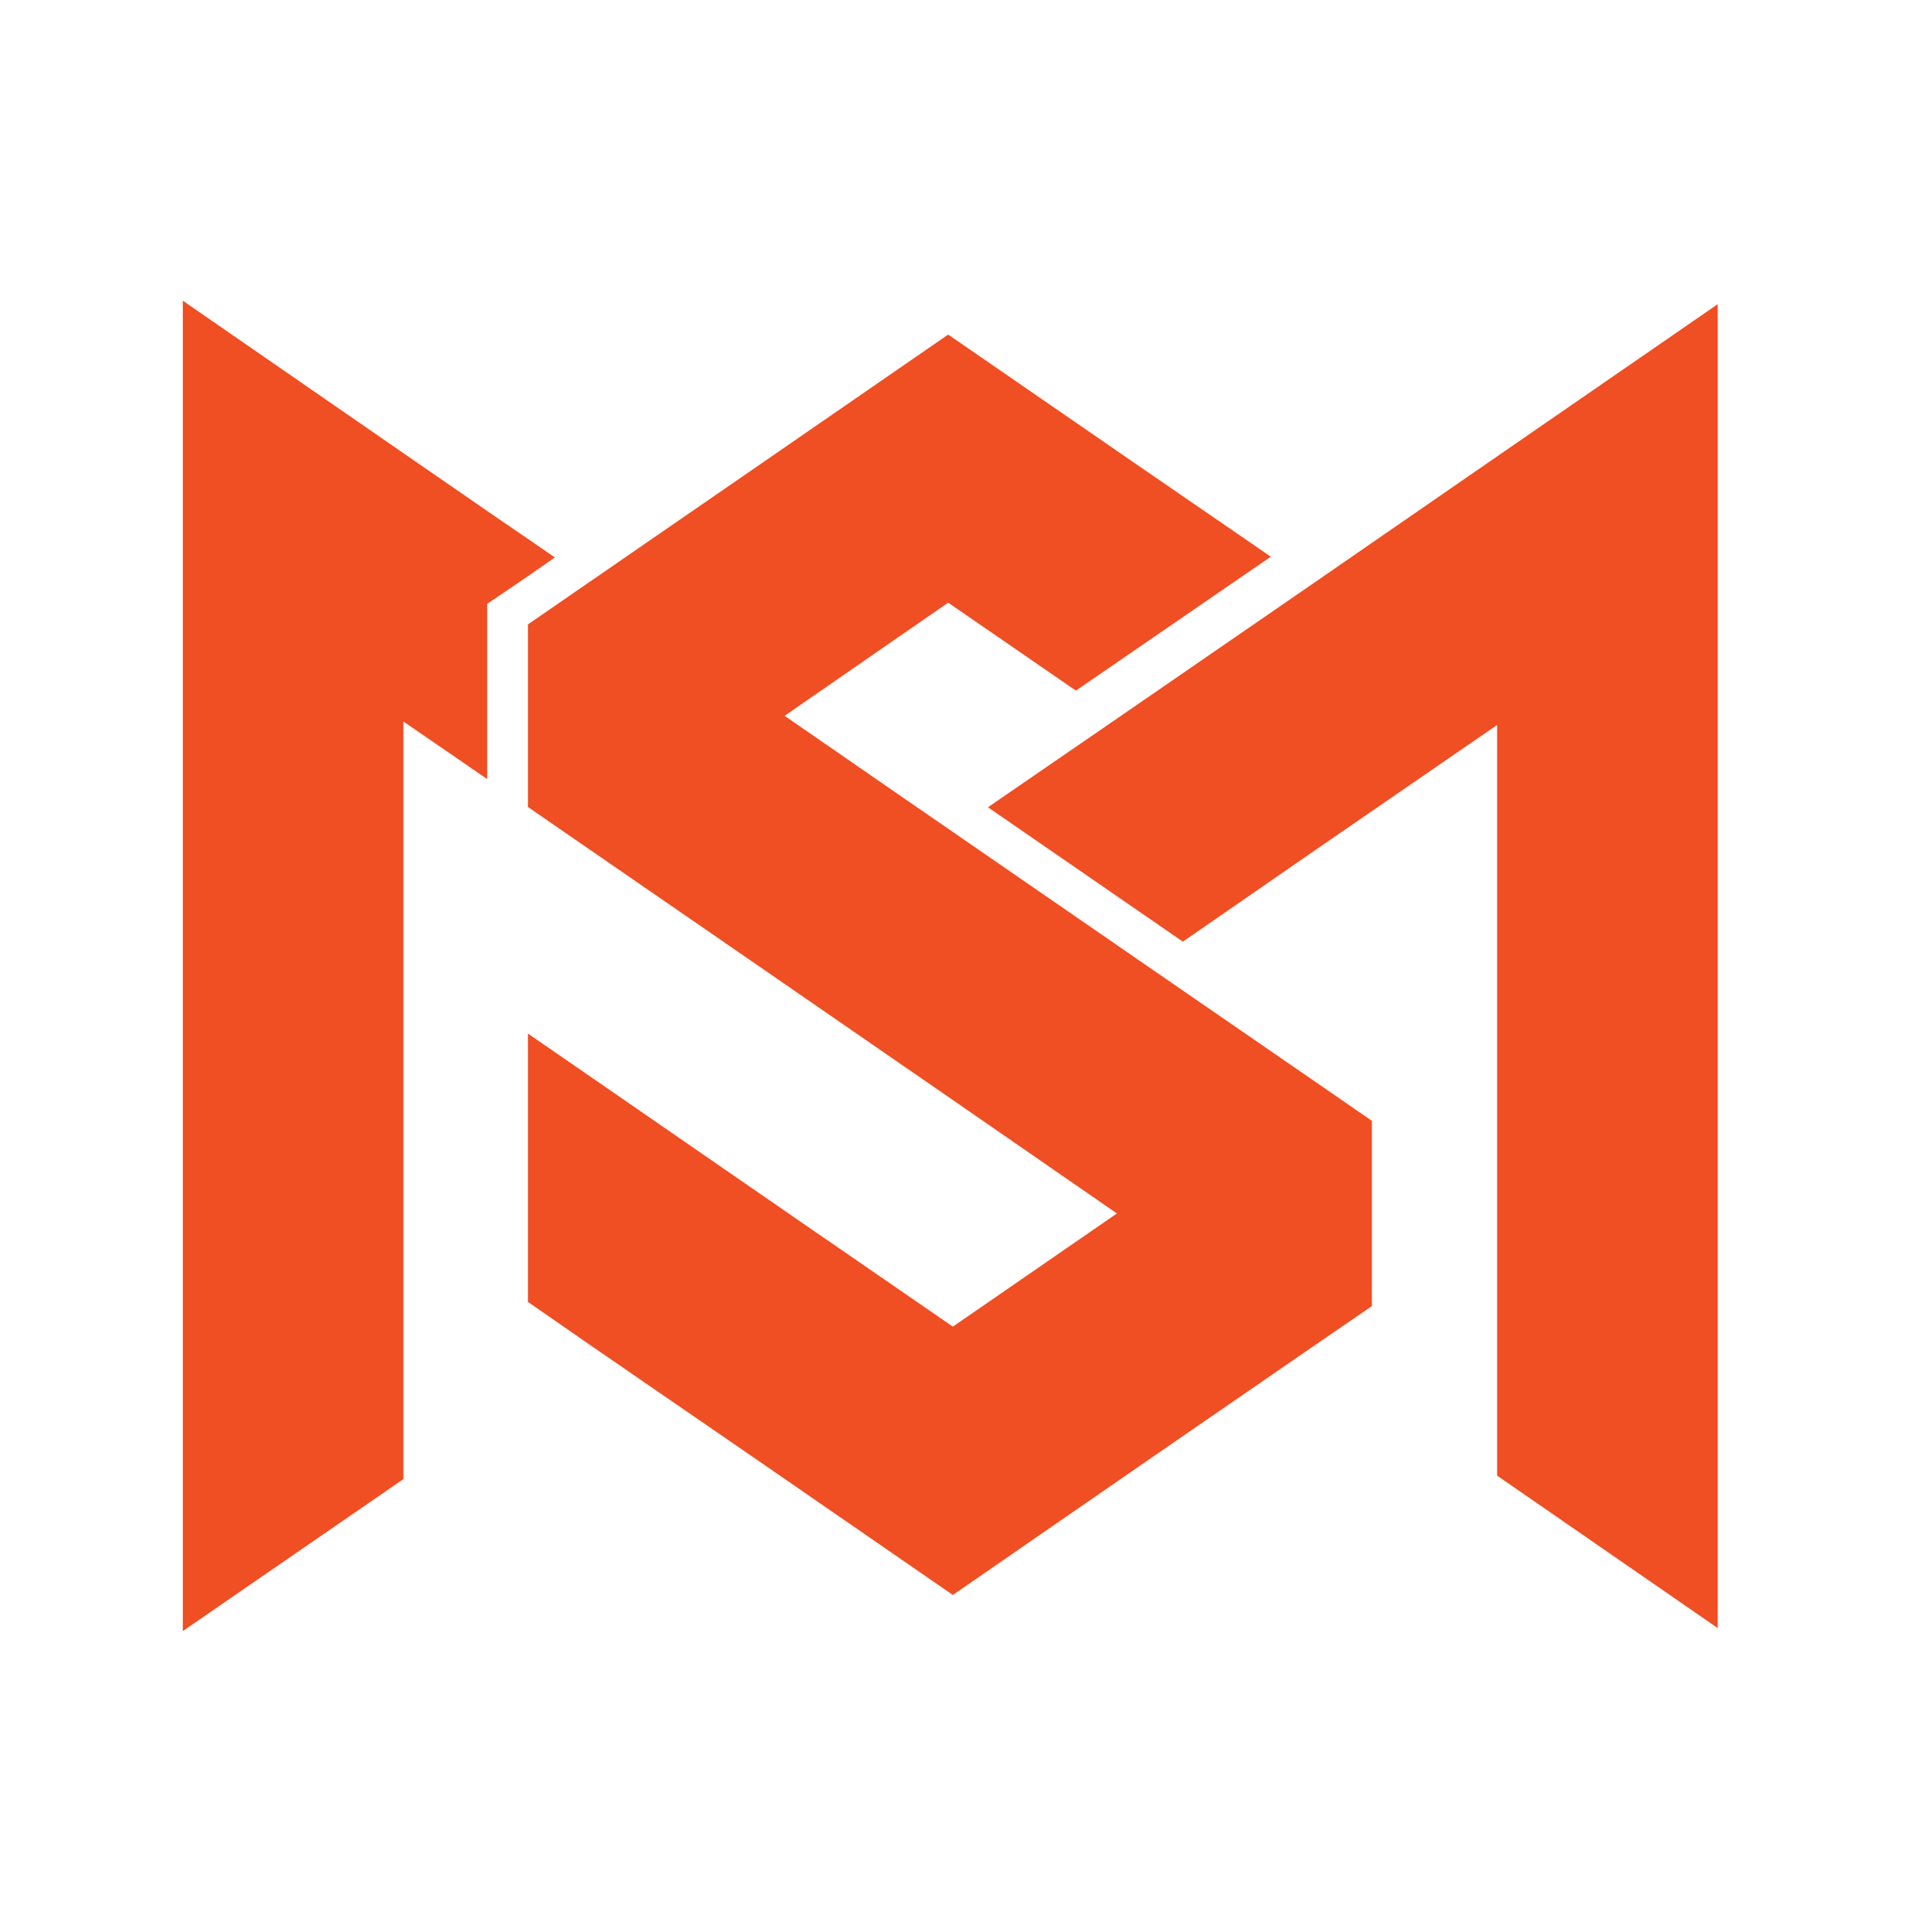
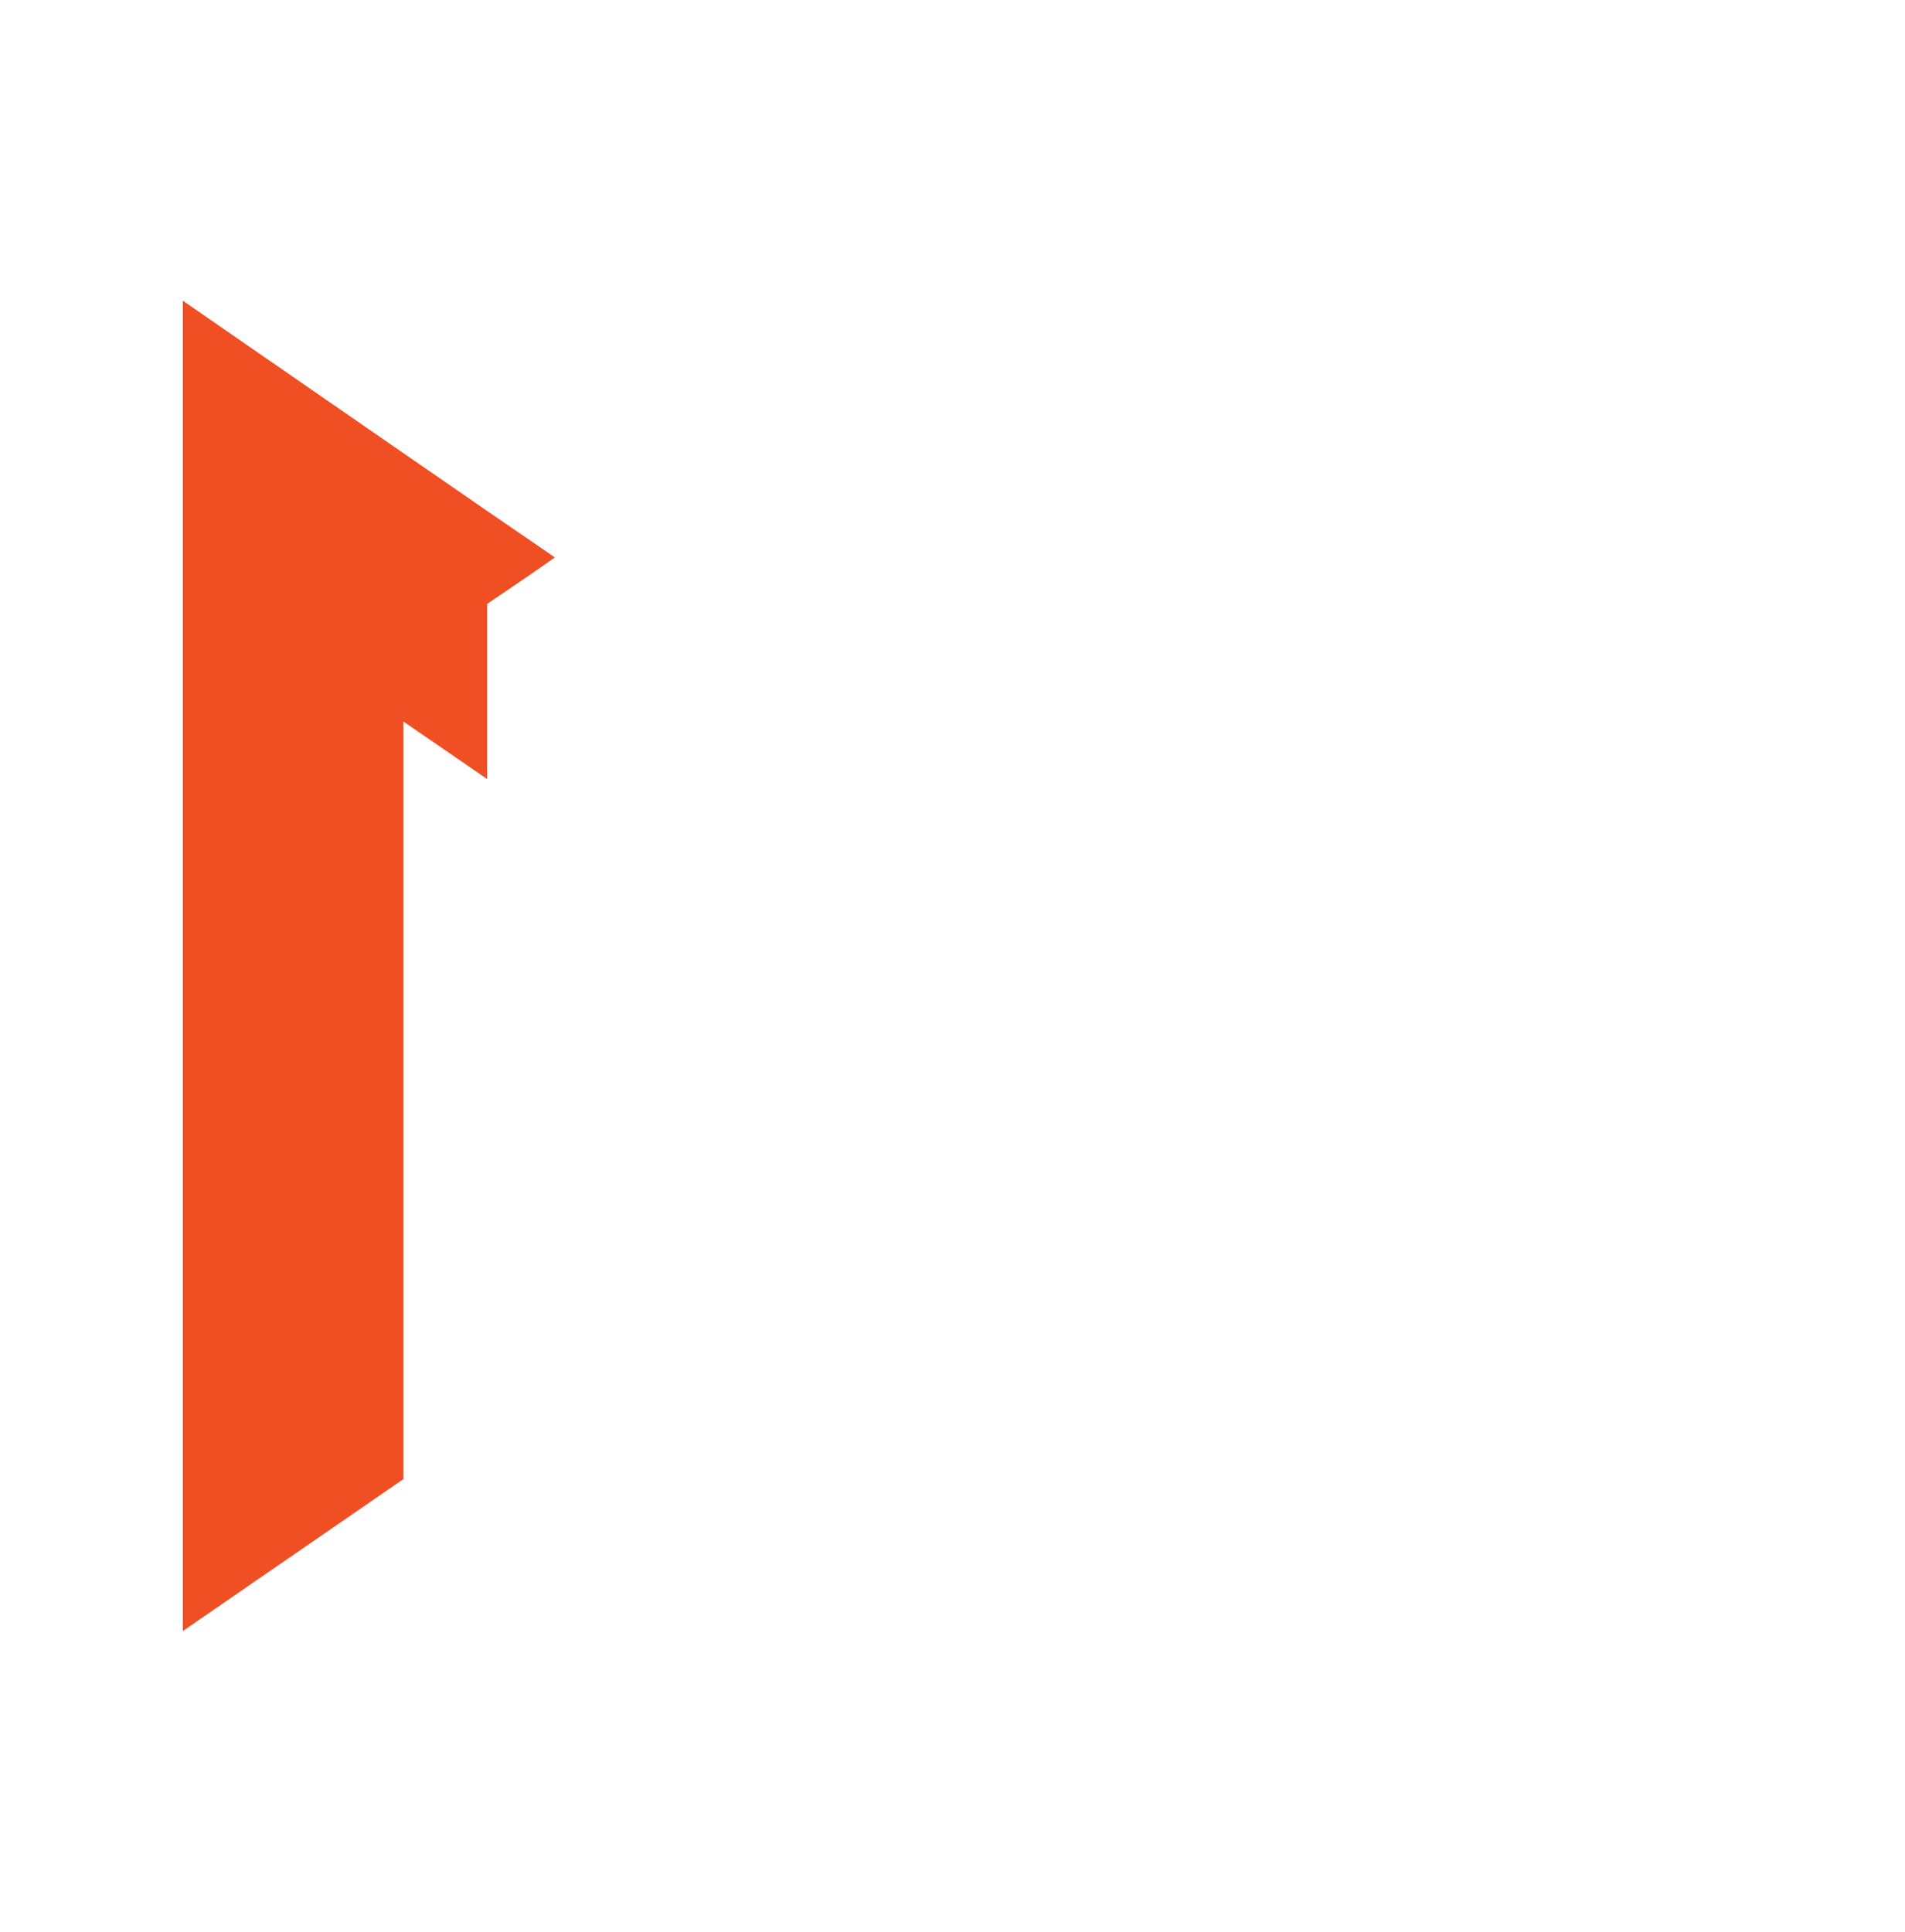
<svg xmlns="http://www.w3.org/2000/svg" version="1.1" id="Layer_1" x="0px" y="0px" viewBox="0 0 77.11 78.18" style="enable-background:new 0 0 77.11 78.18;" xml:space="preserve">
  <style type="text/css">
	.st0{fill:#F04E23;}
</style>
  <g>
    <g>
-       <polygon class="st0" points="46.43,39.09 38.57,33.67 36.9,32.52 31.76,28.97 33.19,27.98 38.38,24.39 43.55,27.95 51.44,22.53     46.26,18.97 38.38,13.54 30.51,18.97 23.88,23.54 21.37,25.27 21.37,32.66 23.88,34.39 30.7,39.09 38.57,44.52 45.21,49.11     38.57,53.69 31.92,49.11 24.04,43.67 21.37,41.83 21.37,45.53 21.37,52.69 24.04,54.54 30.7,59.12 38.57,64.55 46.43,59.12     53.08,54.54 55.53,52.86 55.53,45.36 53.08,43.67   " />
-       <polygon class="st0" points="60.6,18.47 53.07,23.67 45.2,29.09 39.99,32.67 47.88,38.11 53.07,34.52 60.6,29.34 60.6,38.5     60.6,39.71 60.6,48.86 60.6,49.36 60.6,59.72 69.53,65.89 69.53,55.02 69.53,45.88 69.53,43.19 69.53,35.02 69.53,32.34     69.53,23.17 69.53,12.31   " />
      <polygon class="st0" points="22.46,22.56 21.37,21.81 19.72,20.68 16.33,18.34 7.4,12.17 7.4,23.03 7.4,32.2 7.4,32.91 7.4,34.9     7.4,43.05 7.4,45.77 7.4,55.16 7.4,66.01 16.33,59.86 16.33,49.22 16.33,48.99 16.33,39.6 16.33,38.37 16.33,29.2 19.72,31.53     19.72,26.41 19.72,24.44 21.37,23.32   " />
    </g>
  </g>
</svg>